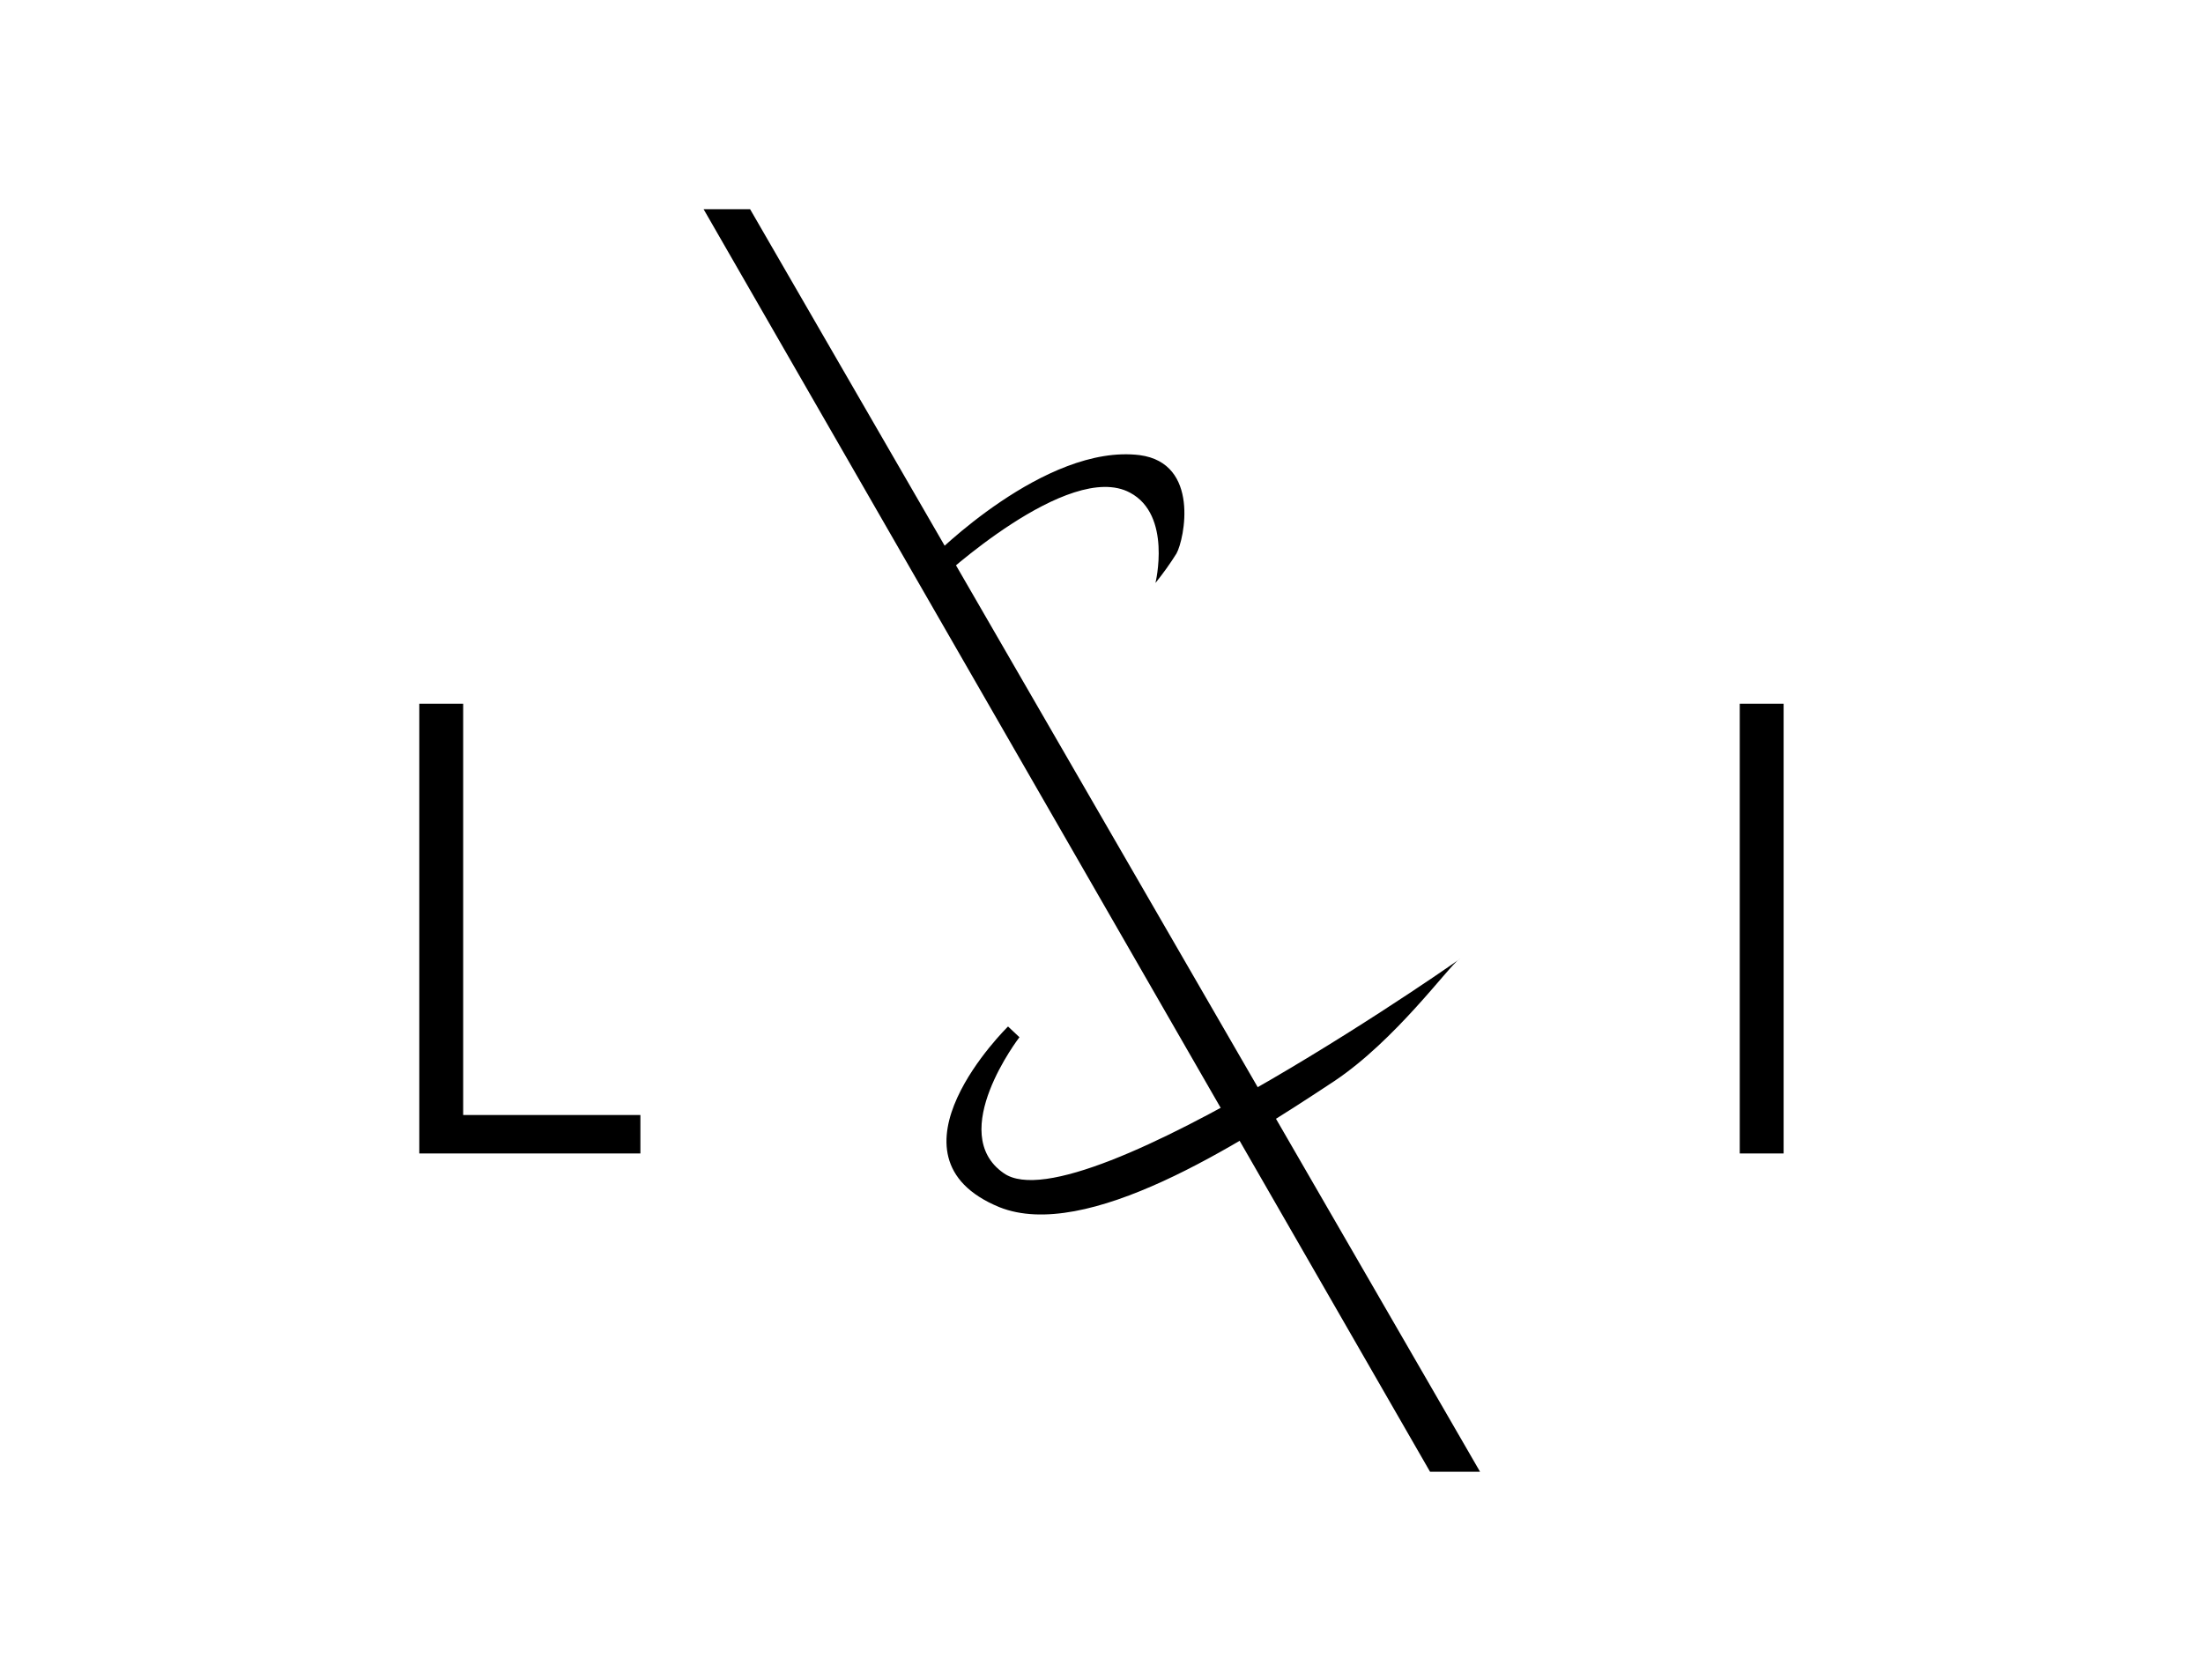
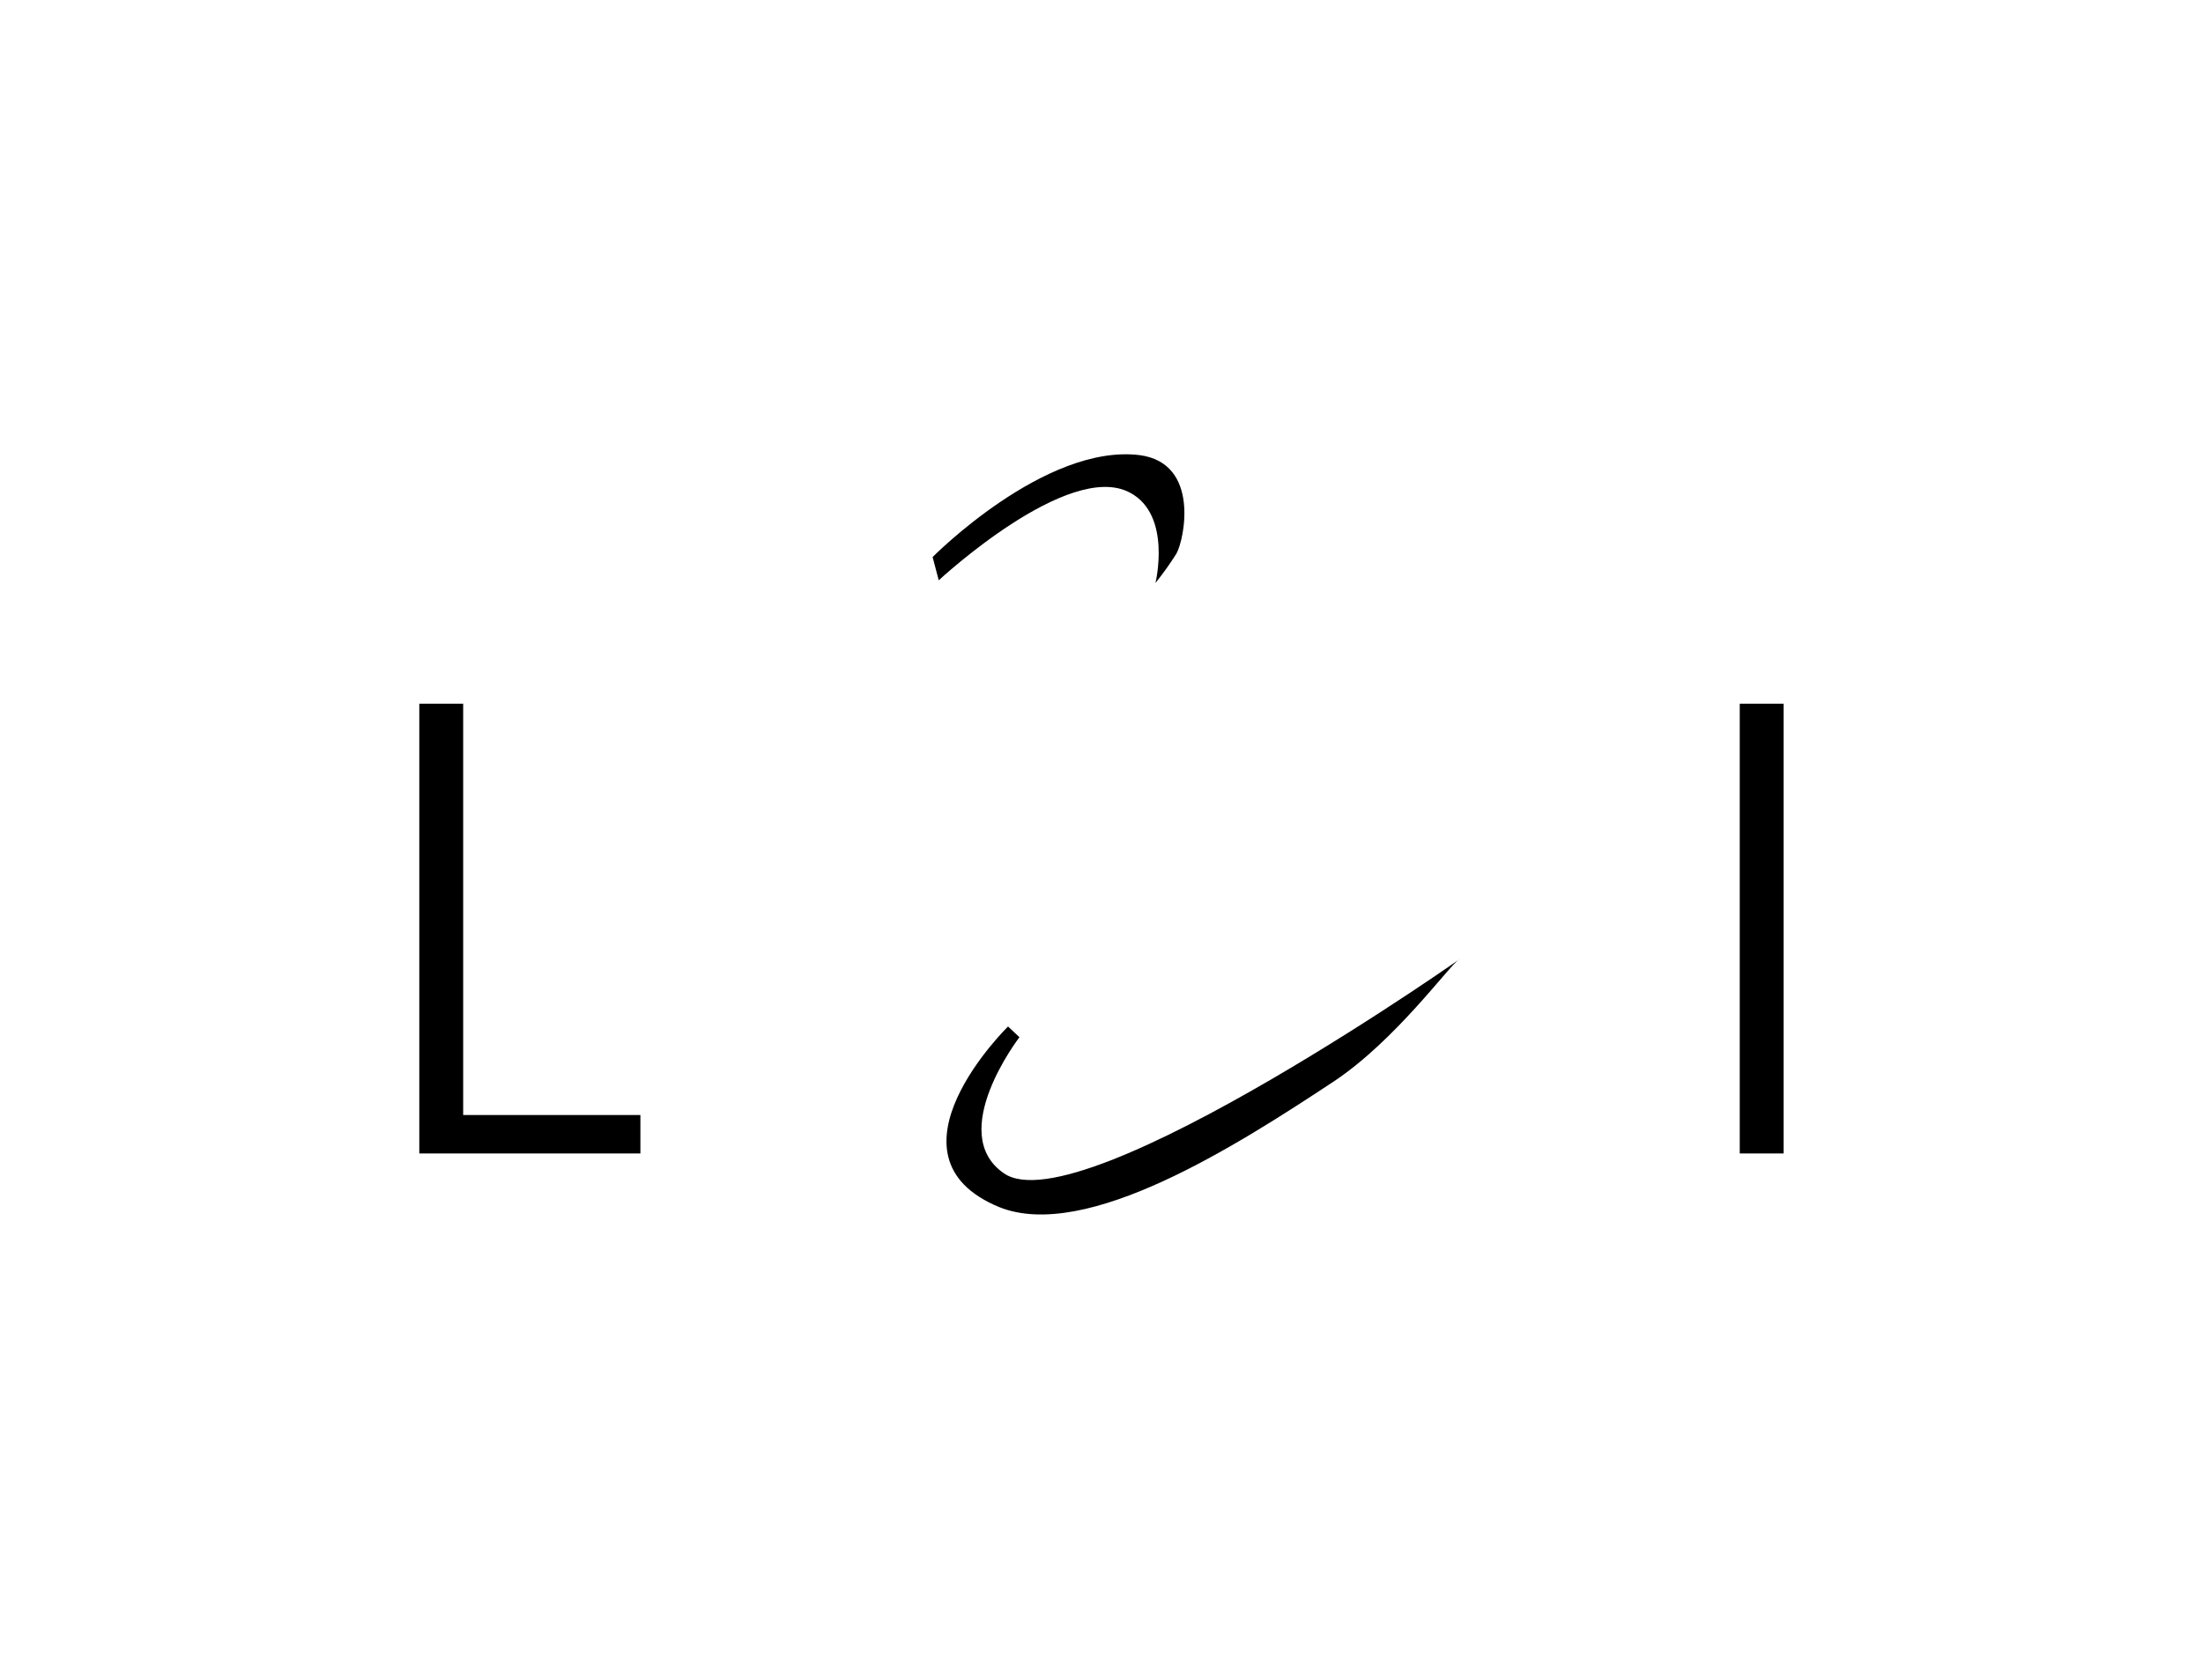
<svg xmlns="http://www.w3.org/2000/svg" width="253" height="193" viewBox="0 0 253 193" fill="none">
  <path d="M199.799 80.838H204.836V132.503H199.799V80.838Z" fill="black" />
  <path d="M48.154 80.838H53.192V128.086H73.545V132.503H48.154V80.838Z" fill="black" />
-   <path d="M169.975 169.067H164.232L80.805 24.034H86.145L169.975 169.067Z" fill="black" />
  <path d="M135.114 63.58C136.021 61.937 137.835 53.206 130.883 52.282C120.001 50.946 107.104 63.991 107.104 63.991L107.809 66.661C107.809 66.661 122.721 52.795 129.774 56.595C134.611 59.163 132.696 66.97 132.696 66.97C133.603 65.84 134.409 64.71 135.114 63.58Z" fill="black" />
  <path d="M115.767 117.917C115.767 117.917 100.552 132.811 114.759 138.666C124.734 142.671 142.064 131.578 153.248 124.183C160.301 119.458 166.346 111.036 167.555 110.214C170.578 108.159 124.129 141.028 115.263 134.763C108.613 130.141 117.076 119.15 117.076 119.15L115.767 117.917Z" fill="black" />
</svg>